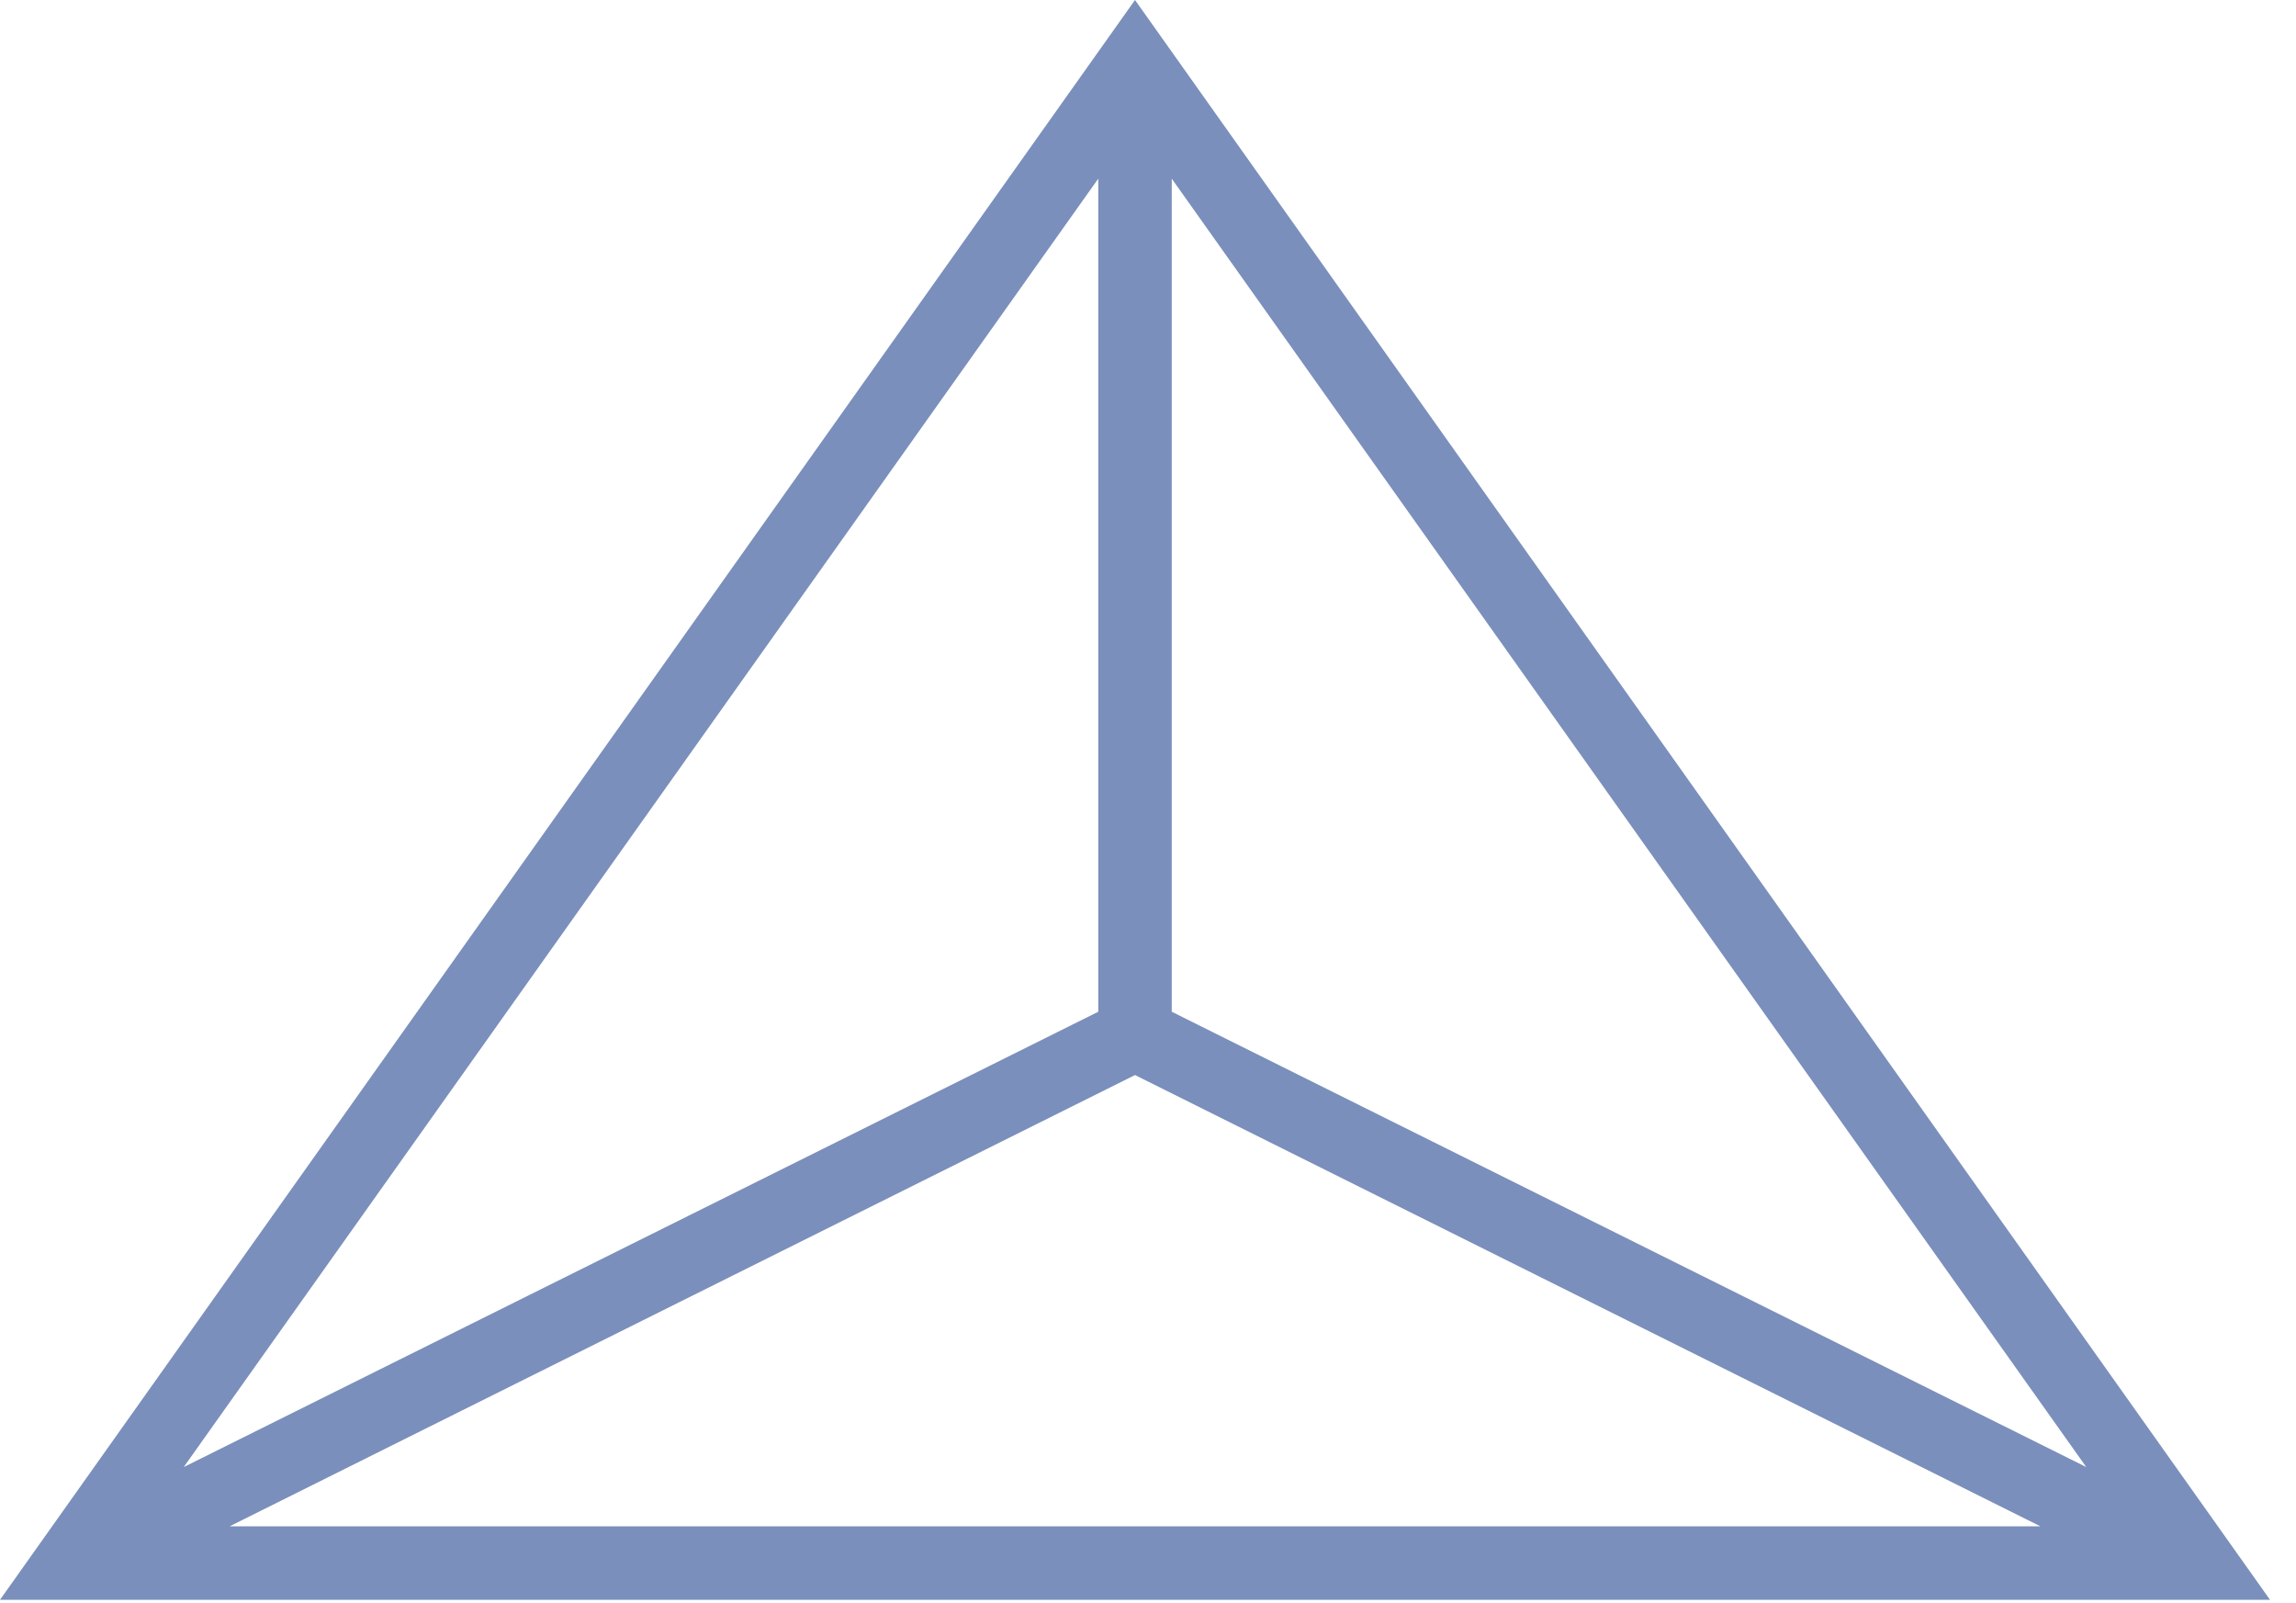
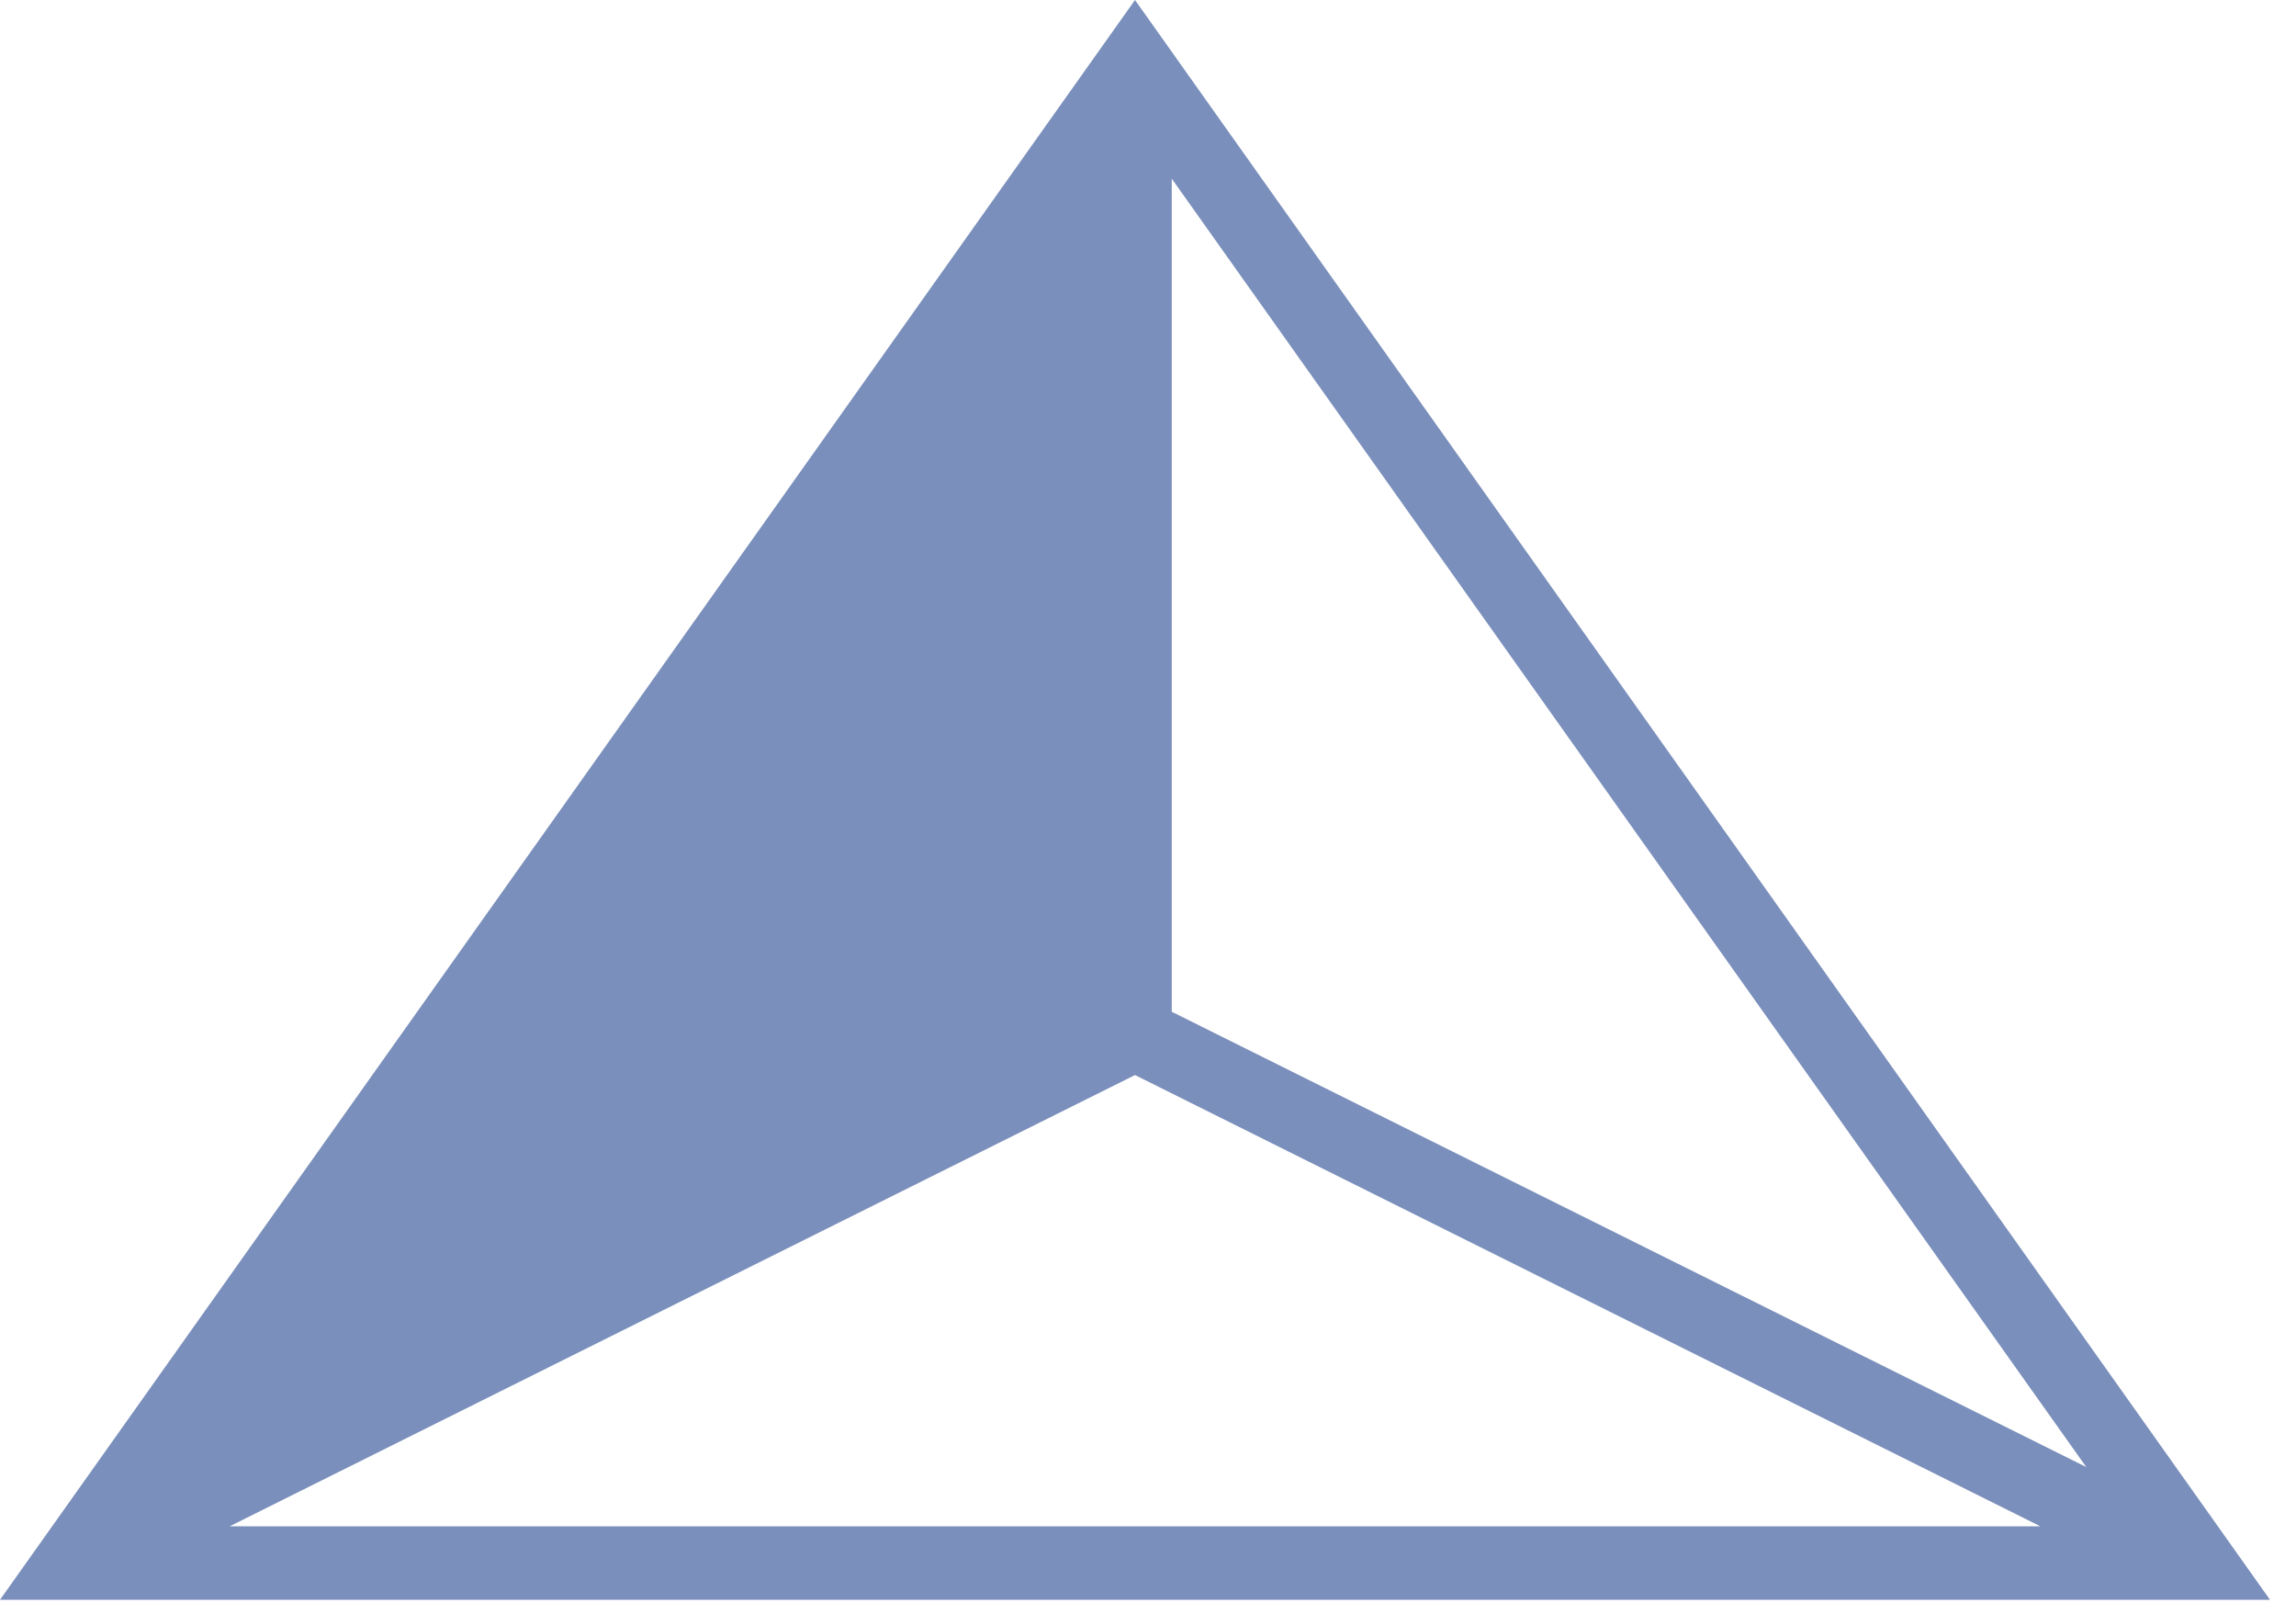
<svg xmlns="http://www.w3.org/2000/svg" width="53" height="37" viewBox="0 0 53 37" fill="none">
-   <path d="M26.2 0L0 36.92H52.4L26.2 0ZM26.2 24.81L47.099 35.224H5.301L26.2 24.81ZM4.241 33.857L25.352 4.123V23.349L4.241 33.857ZM27.048 23.349V4.123L48.159 33.857L27.048 23.349Z" fill="#7A8FBB" />
+   <path d="M26.2 0L0 36.92H52.4L26.2 0ZM26.2 24.81L47.099 35.224H5.301L26.2 24.81ZM4.241 33.857L25.352 4.123L4.241 33.857ZM27.048 23.349V4.123L48.159 33.857L27.048 23.349Z" fill="#7A8FBB" />
</svg>